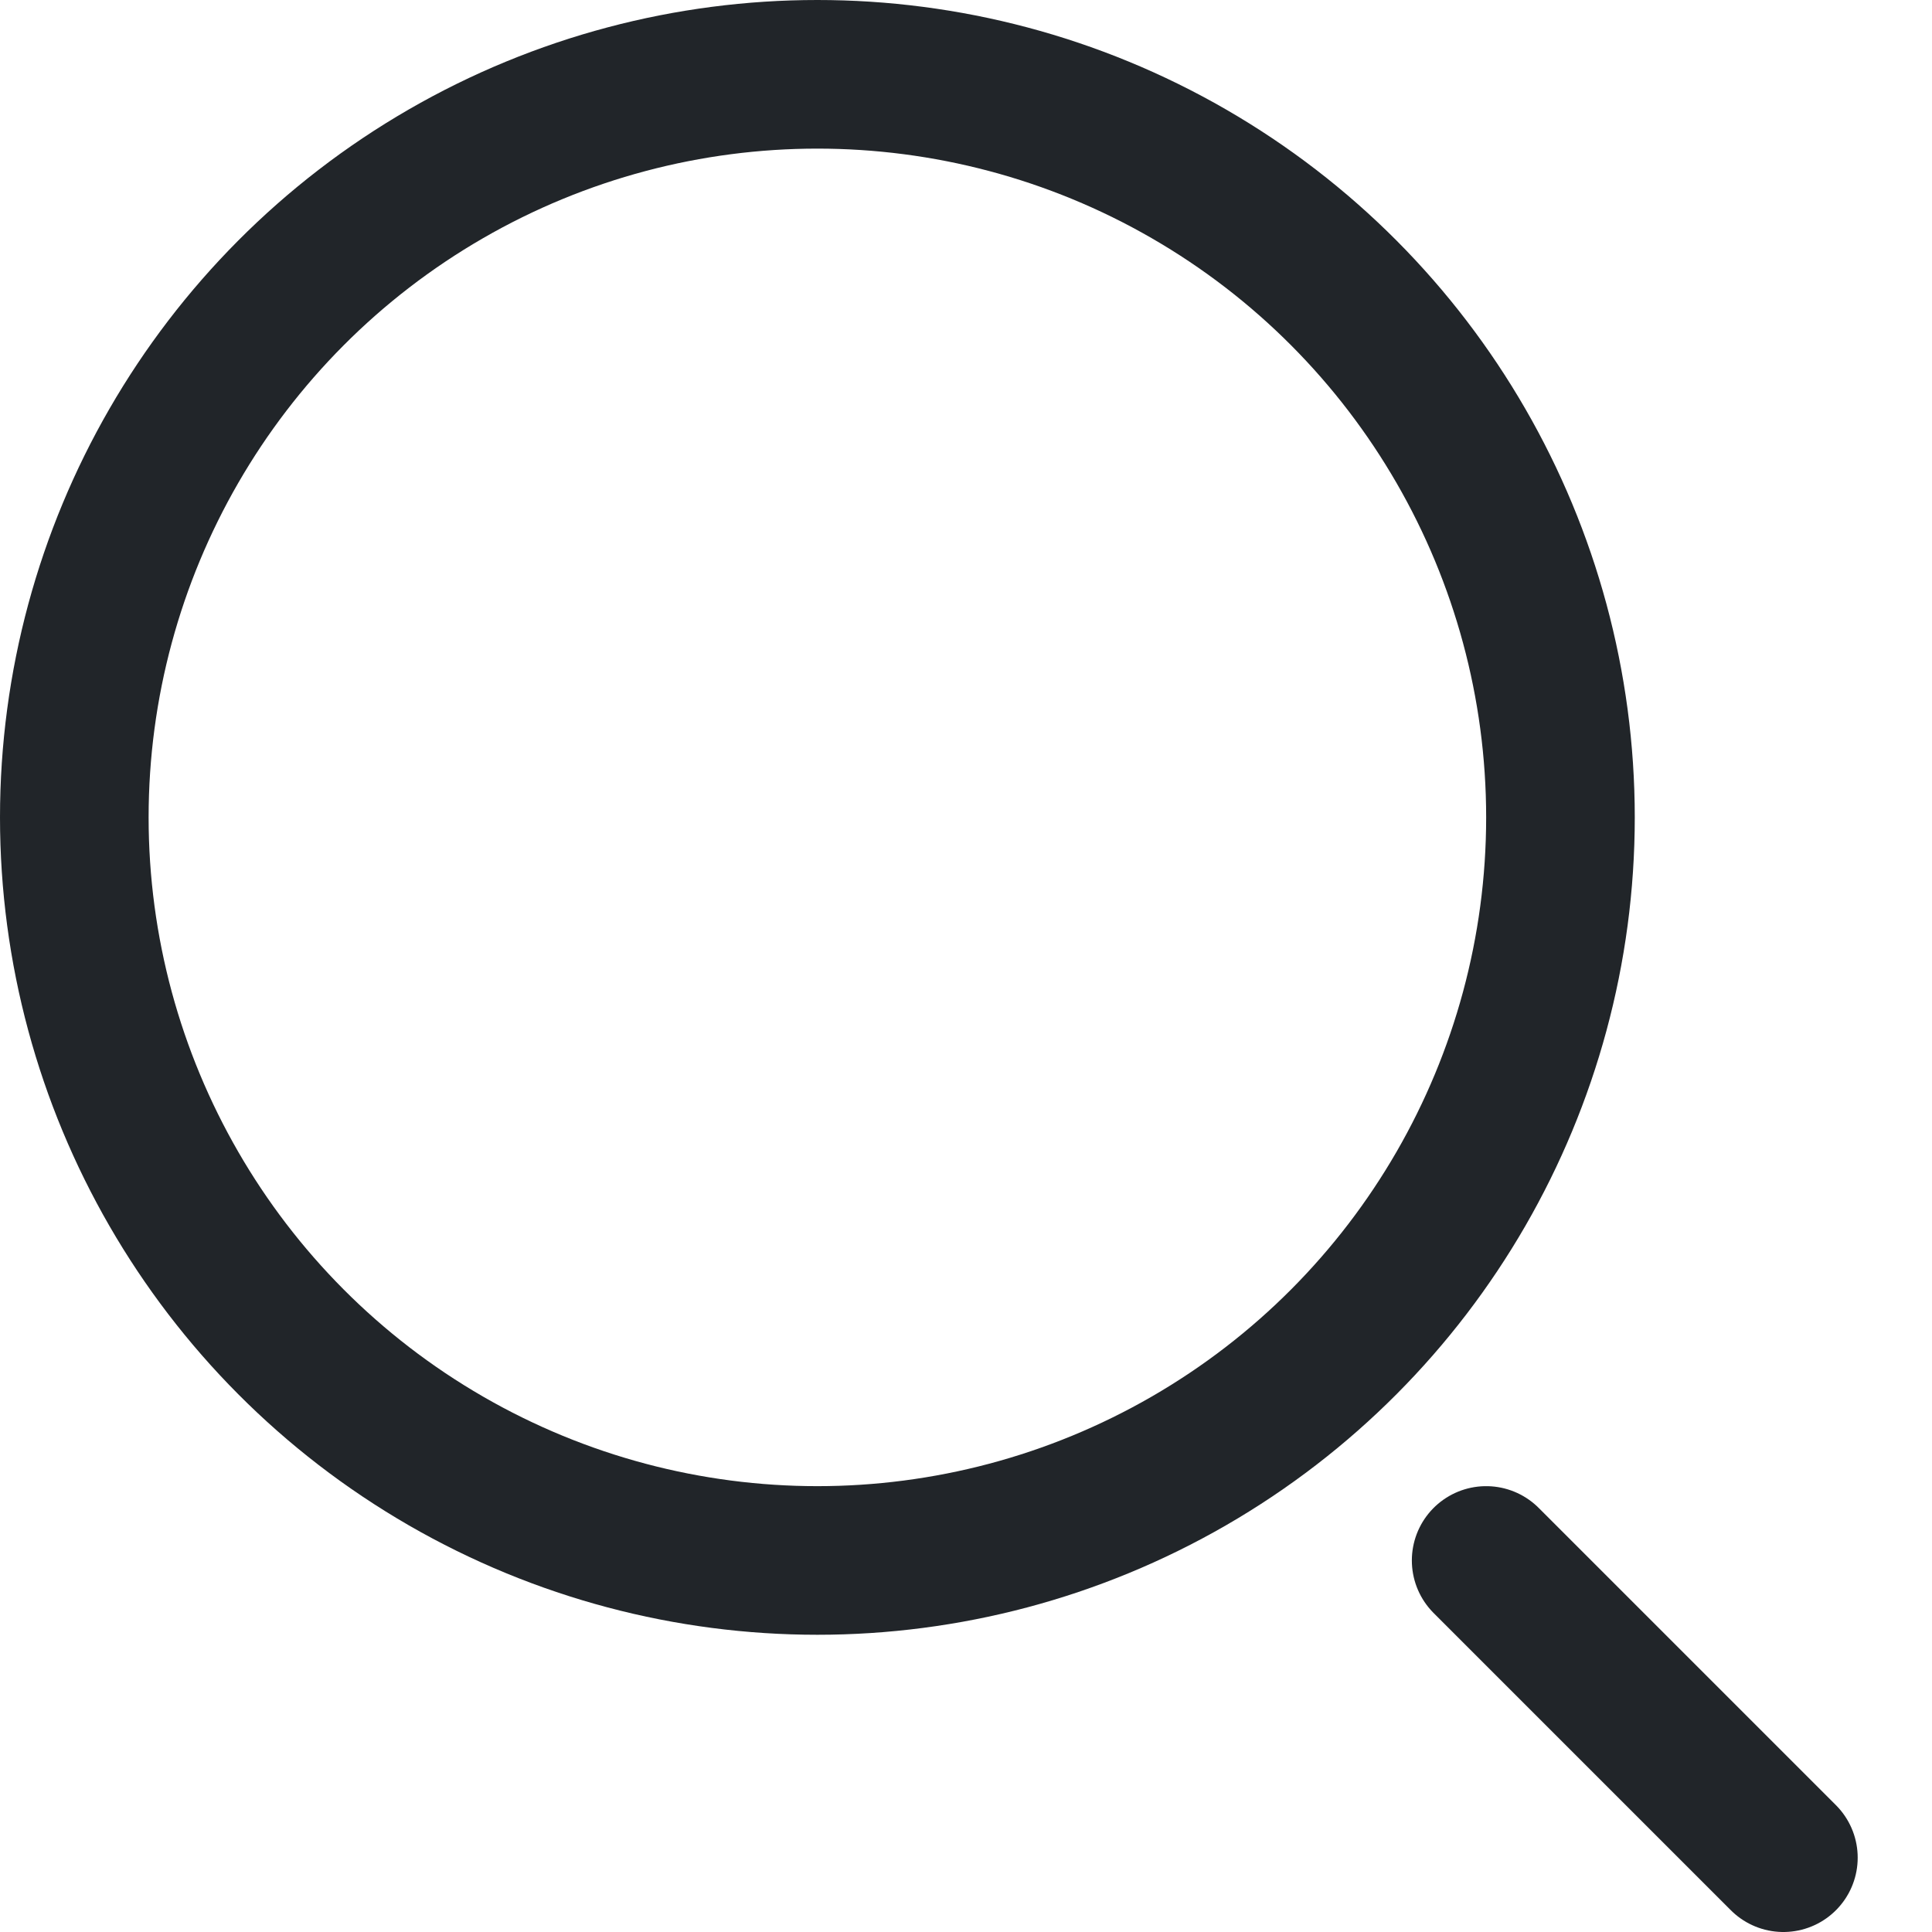
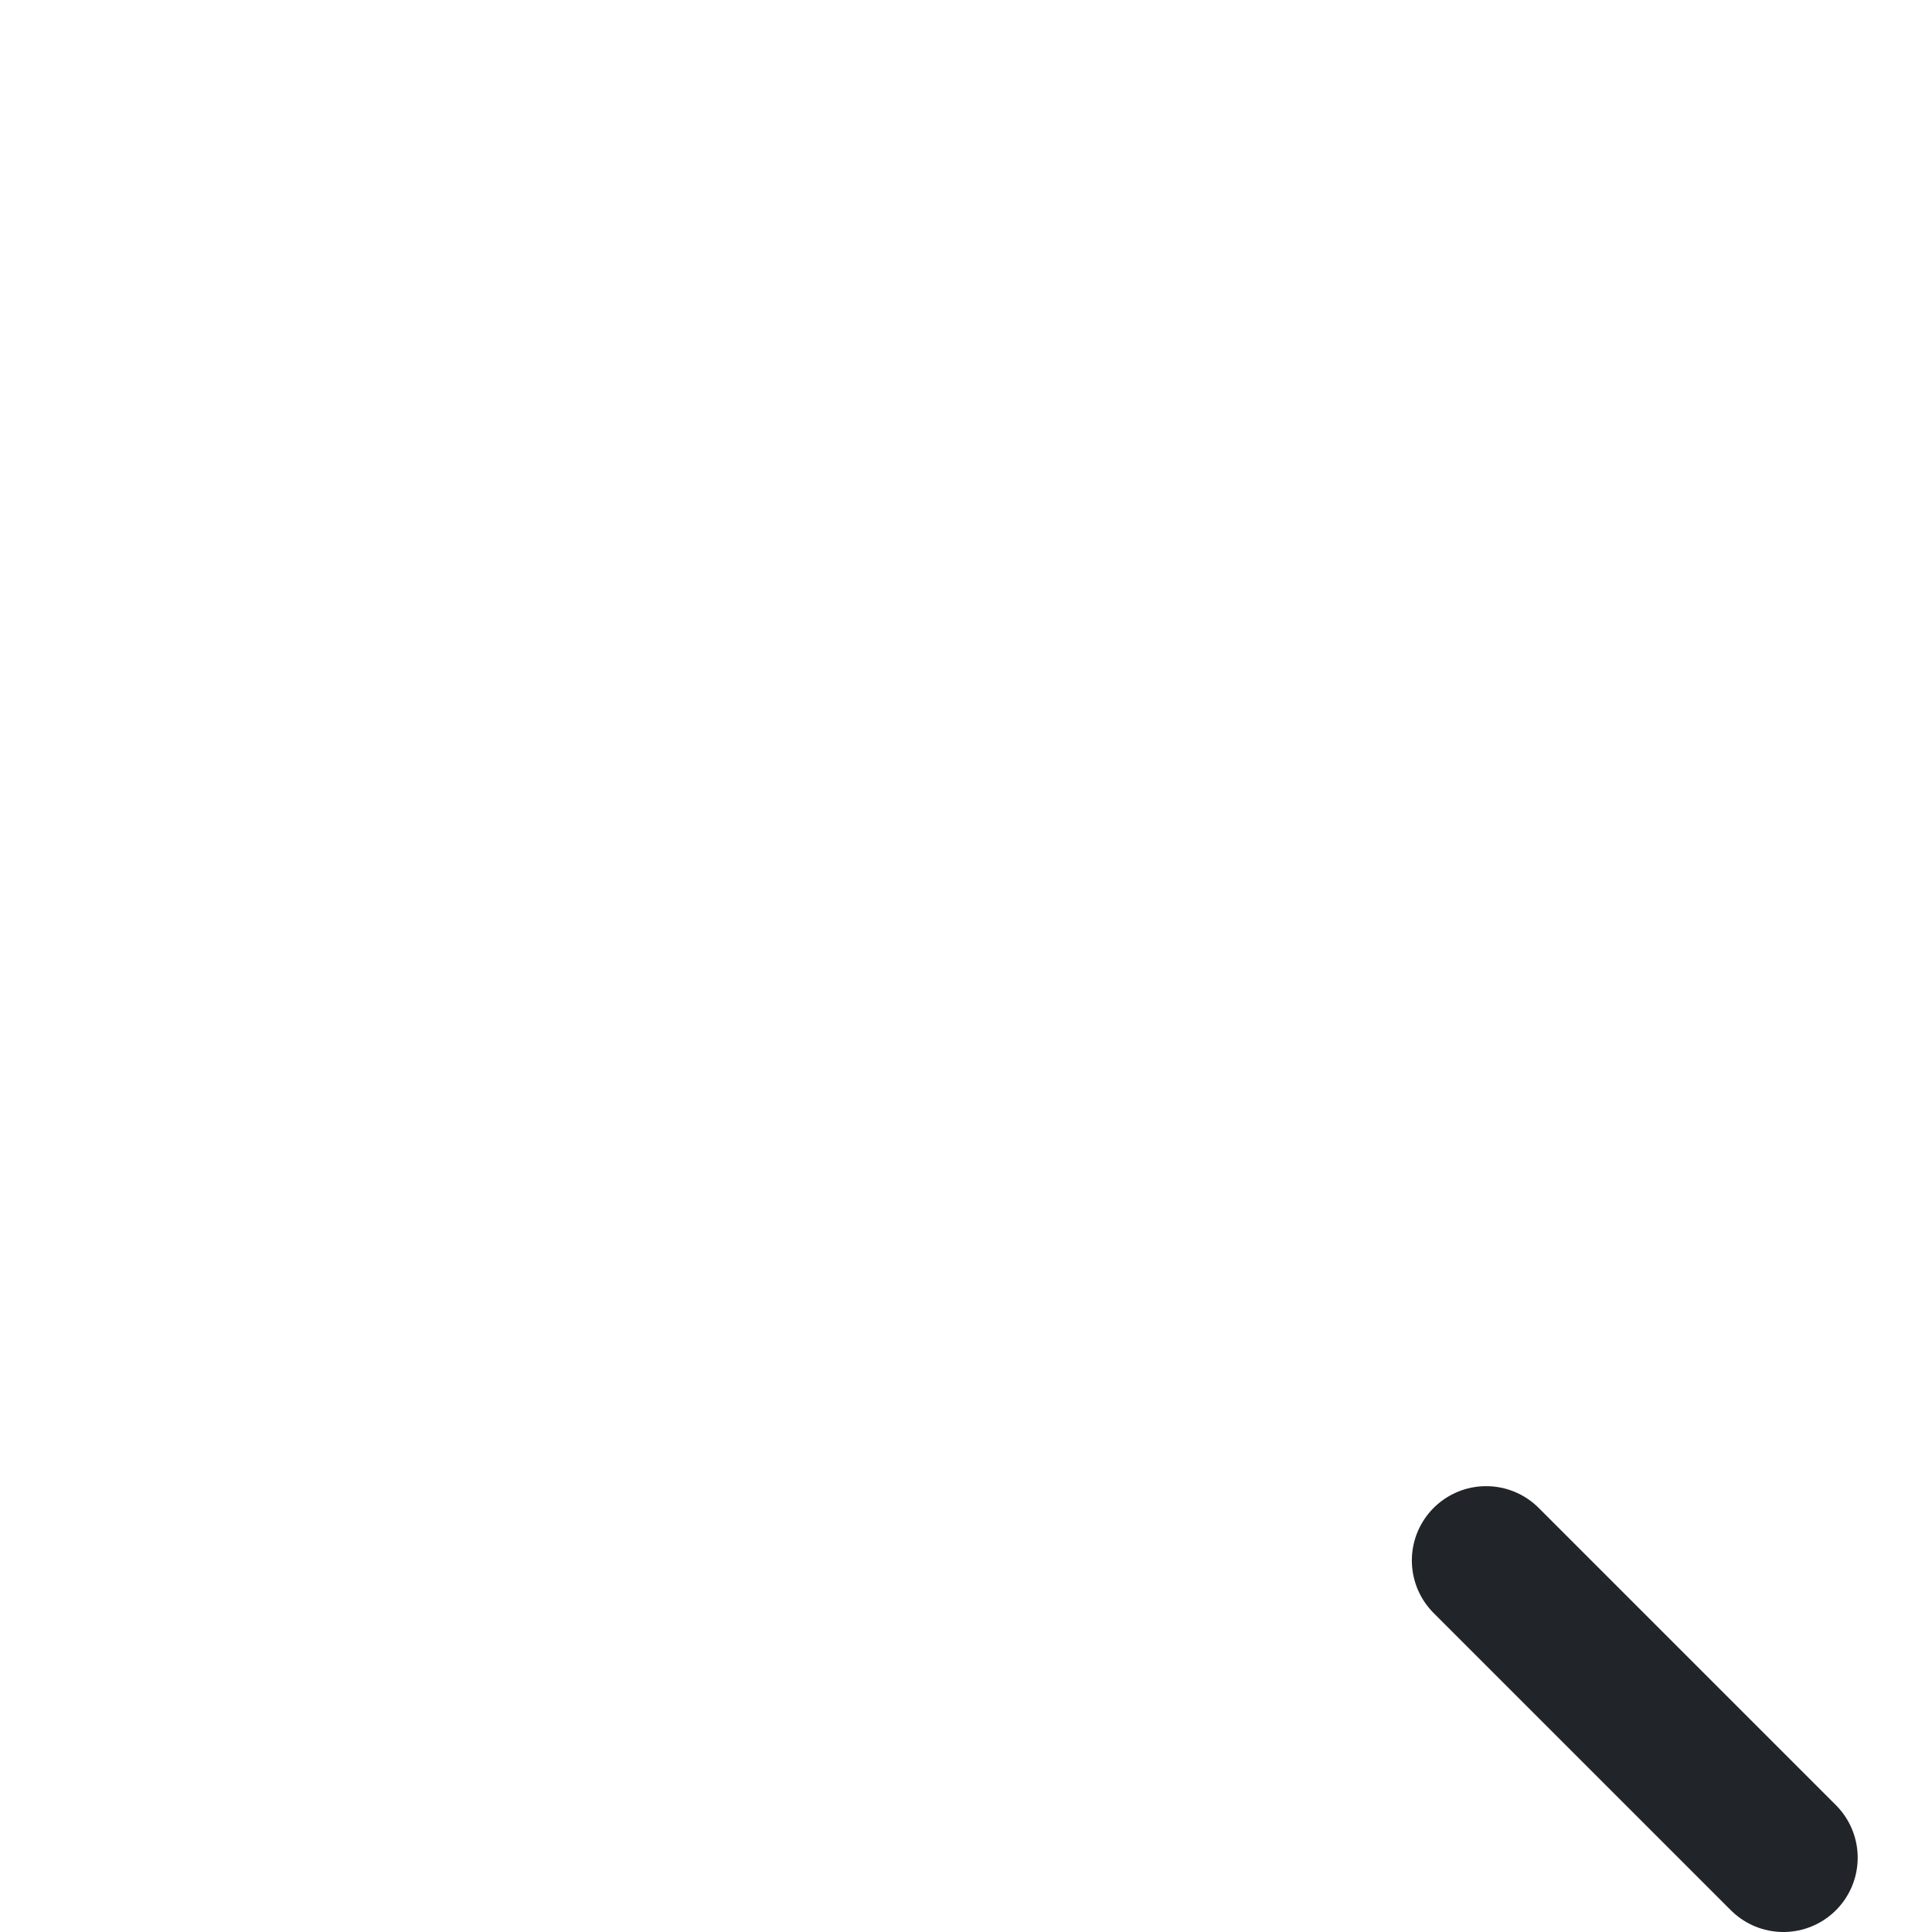
<svg xmlns="http://www.w3.org/2000/svg" width="13" height="13" viewBox="0 0 13 13" fill="none">
-   <circle cx="5.5" cy="5.5" r="5" stroke="#212529" />
  <path d="M10 10.5L12 12.5" stroke="#212529" stroke-linecap="round" />
</svg>